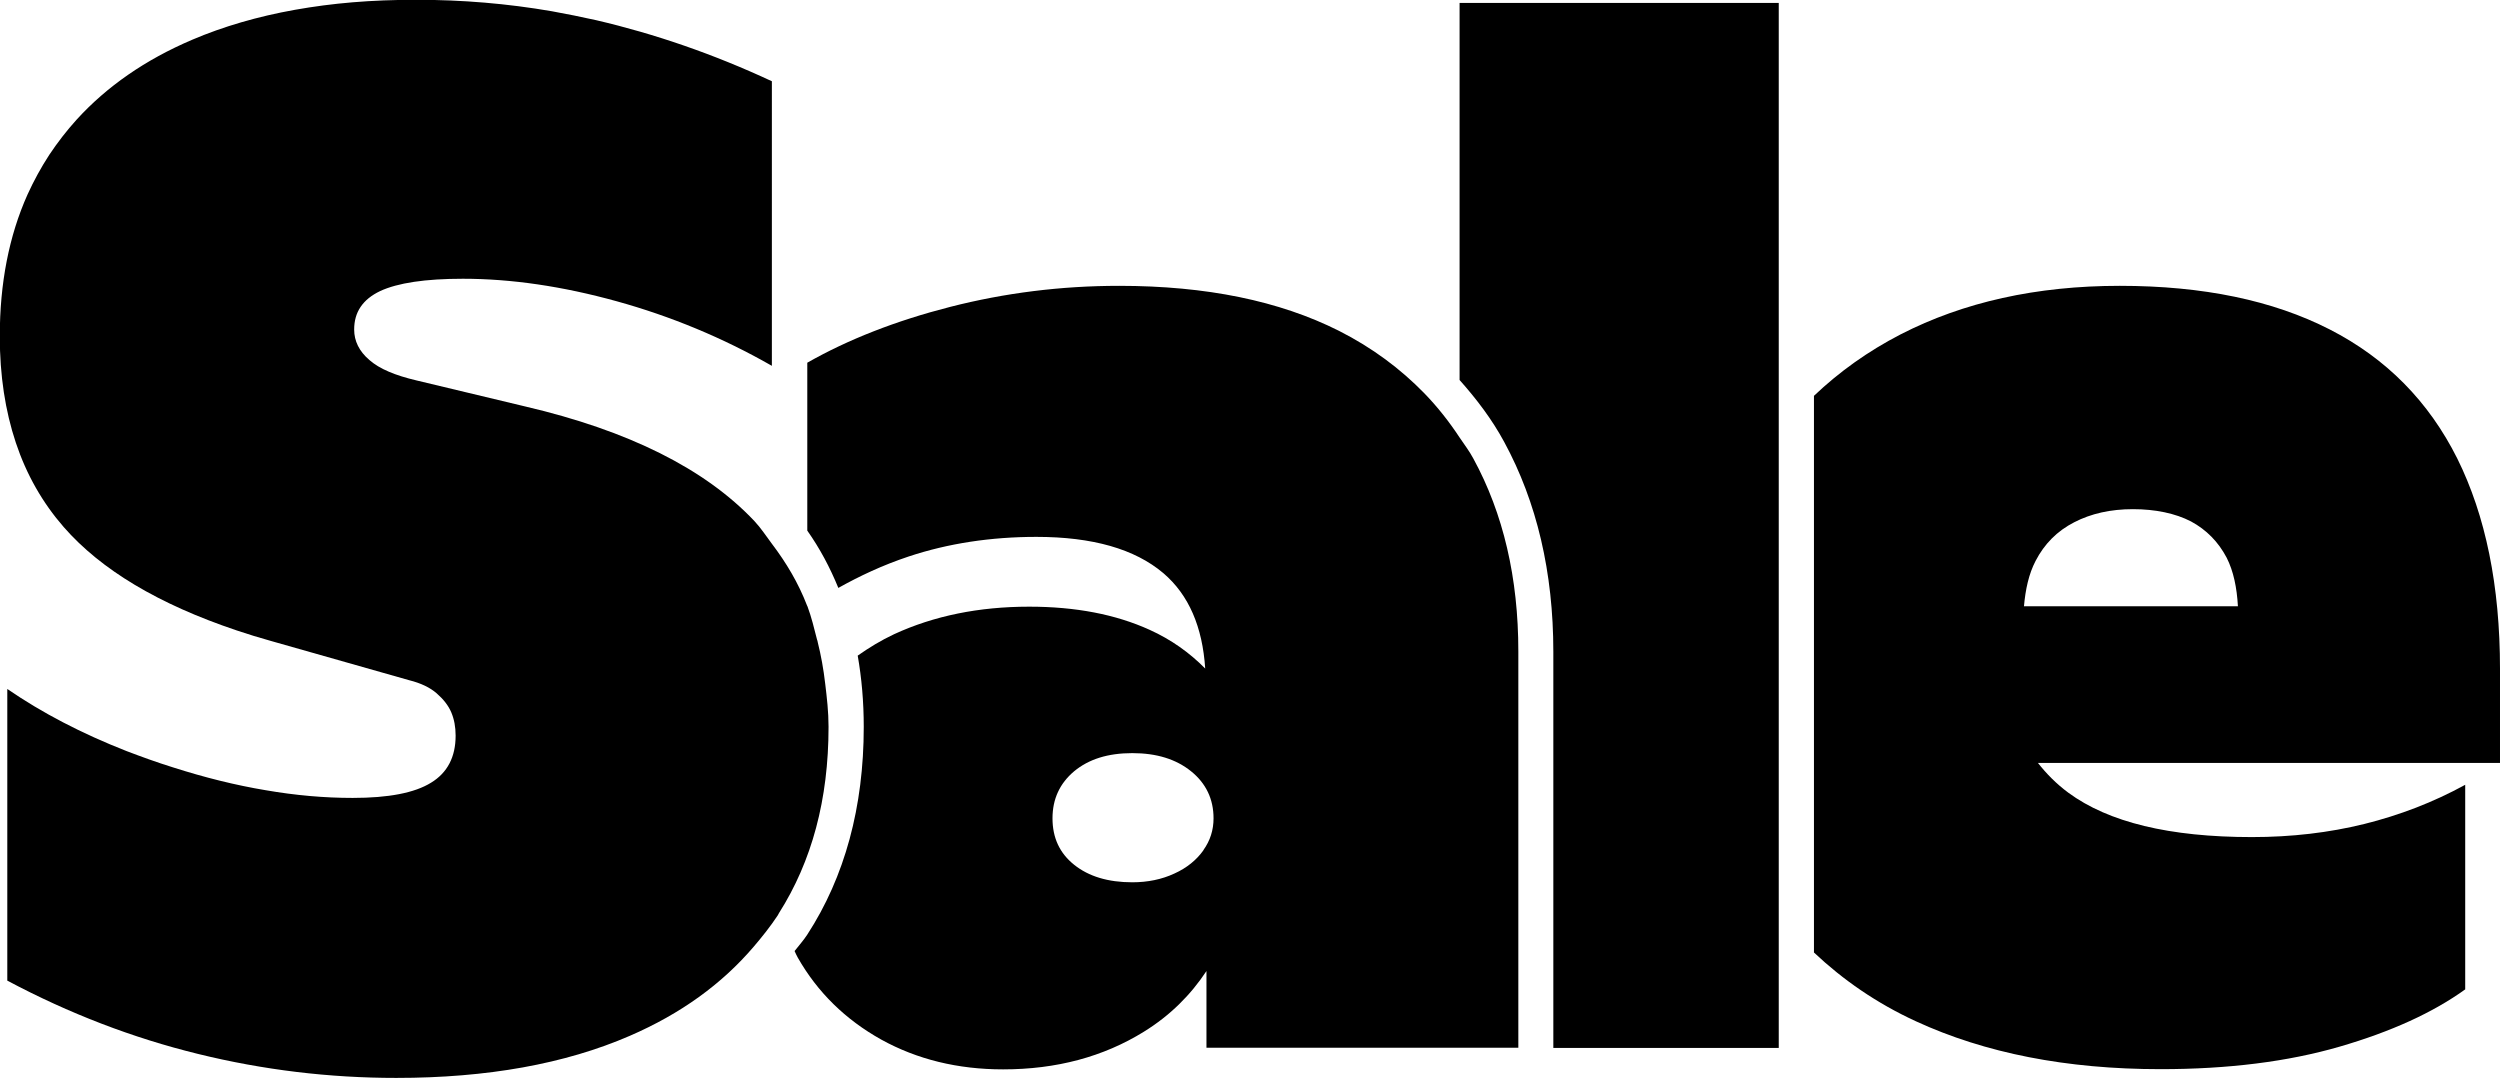
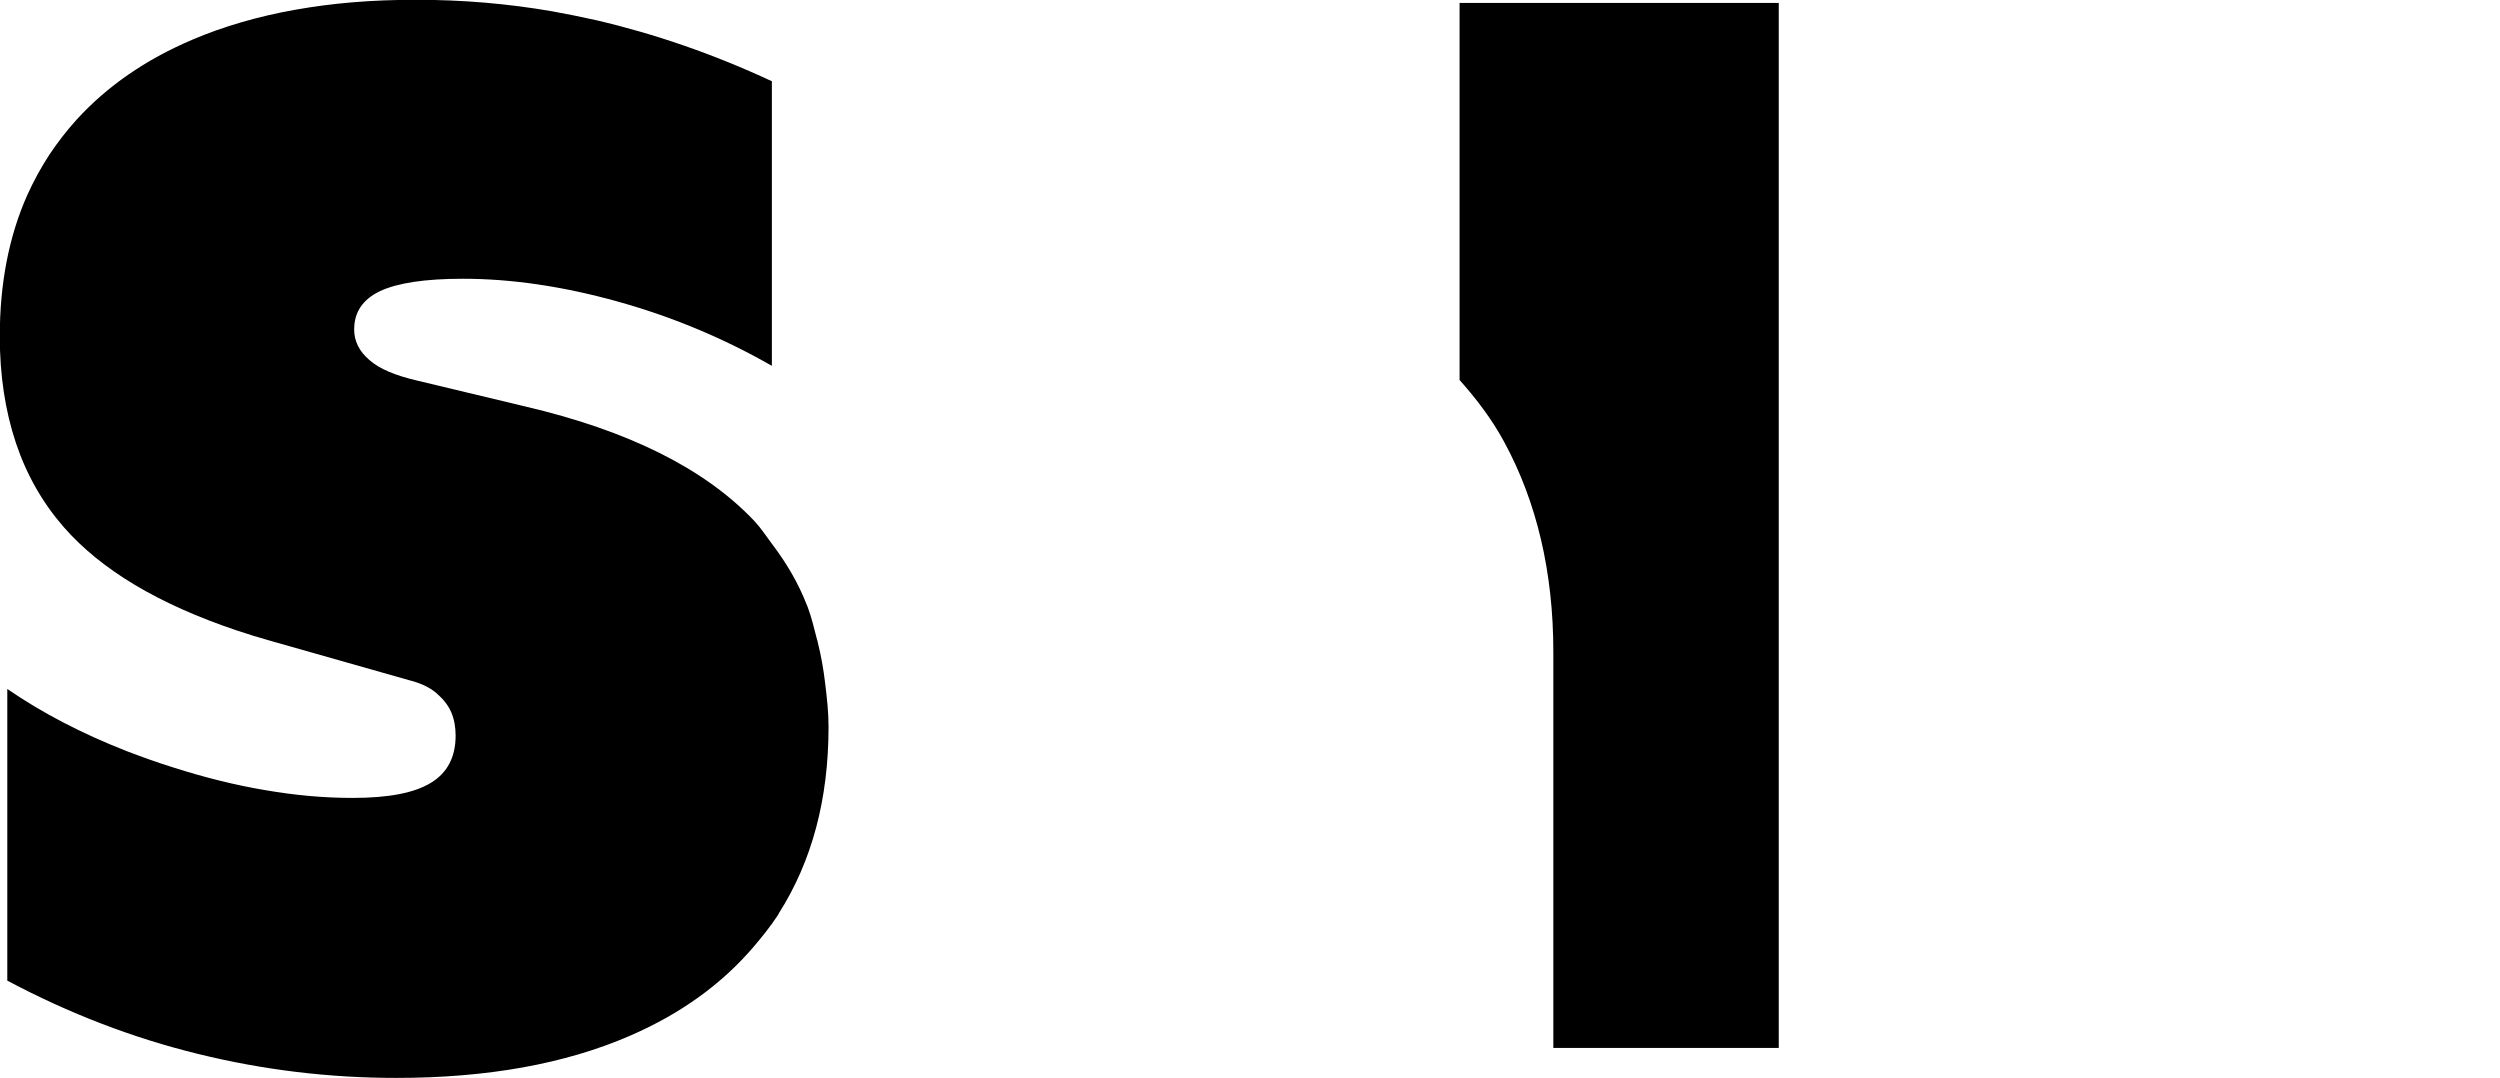
<svg xmlns="http://www.w3.org/2000/svg" id="_レイヤー_2" viewBox="0 0 120 51.75">
  <g id="_レイアウト">
    <g>
      <path d="m70.06,18.24c.81.91,1.55,1.88,2.14,2.97,1.57,2.89,2.36,6.27,2.36,10.07v19.02h10.82V.14h-15.32v18.1Z" />
-       <path d="m120,32.11c0-3.99-.69-7.36-2.05-10.1-1.37-2.74-3.41-4.81-6.13-6.2-2.72-1.39-6.07-2.09-10.07-2.09s-7.5.78-10.52,2.33c-1.57.81-2.95,1.8-4.16,2.95v26.72c1.39,1.31,3,2.43,4.89,3.3,3.32,1.53,7.23,2.3,11.74,2.3,3.25,0,6.12-.36,8.6-1.08,2.48-.72,4.49-1.64,6.03-2.75v-9.82c-1.53.84-3.15,1.46-4.84,1.88-1.7.42-3.5.63-5.4.63-3.95,0-6.88-.71-8.81-2.13-.58-.43-1.05-.91-1.46-1.43h22.18v-4.53Zm-22.85-3c.07-.81.23-1.56.56-2.19.42-.81,1.03-1.43,1.85-1.85.81-.42,1.75-.63,2.82-.63s2.04.2,2.79.59c.74.4,1.31.98,1.71,1.74.33.65.49,1.44.54,2.33h-10.26Z" />
-       <path d="m70.06,21c-.5-.76-1.06-1.47-1.69-2.12-1.15-1.18-2.5-2.19-4.1-3-2.86-1.44-6.37-2.16-10.55-2.16-2.79,0-5.49.34-8.11,1.01-2.62.67-4.91,1.57-6.86,2.68v.14h0v7.92c.6.85,1.09,1.77,1.49,2.75,1.02-.57,2.12-1.09,3.38-1.51,1.9-.63,3.95-.94,6.13-.94,2.69,0,4.72.58,6.09,1.74,1.23,1.05,1.88,2.59,2.01,4.58-.75-.76-1.63-1.39-2.67-1.86-1.63-.74-3.55-1.11-5.78-1.11-2.41,0-4.57.44-6.48,1.32-.64.3-1.21.65-1.75,1.03.19,1.08.29,2.22.29,3.42,0,3.84-.91,7.2-2.71,9.97-.18.28-.41.53-.61.79.05.1.09.21.15.31.95,1.67,2.29,2.98,4.01,3.94,1.72.95,3.67,1.43,5.85,1.43,2.55,0,4.81-.6,6.76-1.81,1.26-.78,2.24-1.76,3-2.91v3.68h14.97v-19.02c0-3.53-.72-6.62-2.16-9.26-.19-.36-.44-.68-.66-1.01Zm-12.3,19.82c-.33.46-.79.84-1.39,1.11-.6.28-1.28.42-2.02.42-1.16,0-2.09-.28-2.79-.84s-1.04-1.3-1.04-2.23.35-1.68,1.04-2.26c.7-.58,1.62-.87,2.79-.87s2.1.29,2.82.87c.72.58,1.08,1.34,1.08,2.26,0,.56-.16,1.07-.49,1.53Z" />
      <path d="m39.61,32.82c-.08-.7-.2-1.36-.36-2,0-.04-.02-.08-.03-.11-.14-.55-.27-1.09-.46-1.6,0-.01-.01-.02-.02-.04-.42-1.09-1-2.06-1.69-2.97-.28-.37-.52-.75-.84-1.09-2.37-2.51-6.04-4.34-11-5.5l-5.22-1.25c-.51-.12-.96-.26-1.33-.42-.38-.16-.69-.35-.93-.56-.49-.42-.73-.91-.73-1.46,0-.42.1-.78.31-1.09.21-.31.52-.56.94-.76.84-.39,2.16-.59,3.97-.59,2.32,0,4.78.36,7.38,1.08,2.6.72,5.09,1.75,7.45,3.1V3.9c-2.79-1.3-5.6-2.27-8.43-2.93-.71-.16-1.42-.3-2.13-.43-2.14-.37-4.31-.55-6.5-.55s-4.03.16-5.83.48c-1.79.32-3.44.8-4.94,1.44-2.25.96-4.09,2.24-5.54,3.83-.48.53-.92,1.1-1.32,1.7-.39.6-.74,1.24-1.04,1.9-.89,1.99-1.33,4.26-1.33,6.8,0,1.88.26,3.58.77,5.11.51,1.53,1.28,2.88,2.3,4.05,1.79,2.05,4.55,3.7,8.3,4.96.53.18,1.09.35,1.66.51l6.62,1.88c.56.14,1,.35,1.32.63.32.28.56.58.7.91.14.33.21.7.21,1.12,0,1.02-.39,1.78-1.18,2.26-.79.49-2.04.73-3.76.73-1.35,0-2.74-.12-4.18-.37-1.44-.24-2.93-.61-4.46-1.1-.77-.24-1.51-.51-2.22-.78-2.14-.84-4.05-1.83-5.72-2.98v14c2.97,1.58,6.02,2.75,9.16,3.52,3.13.77,6.3,1.15,9.51,1.15,4.36,0,8.1-.67,11.21-2.02,2.45-1.06,4.42-2.49,5.94-4.27.41-.48.81-.98,1.16-1.51.02-.04.04-.08.06-.11,1.58-2.49,2.38-5.46,2.38-8.94,0-.73-.08-1.4-.16-2.07Z" />
    </g>
  </g>
</svg>